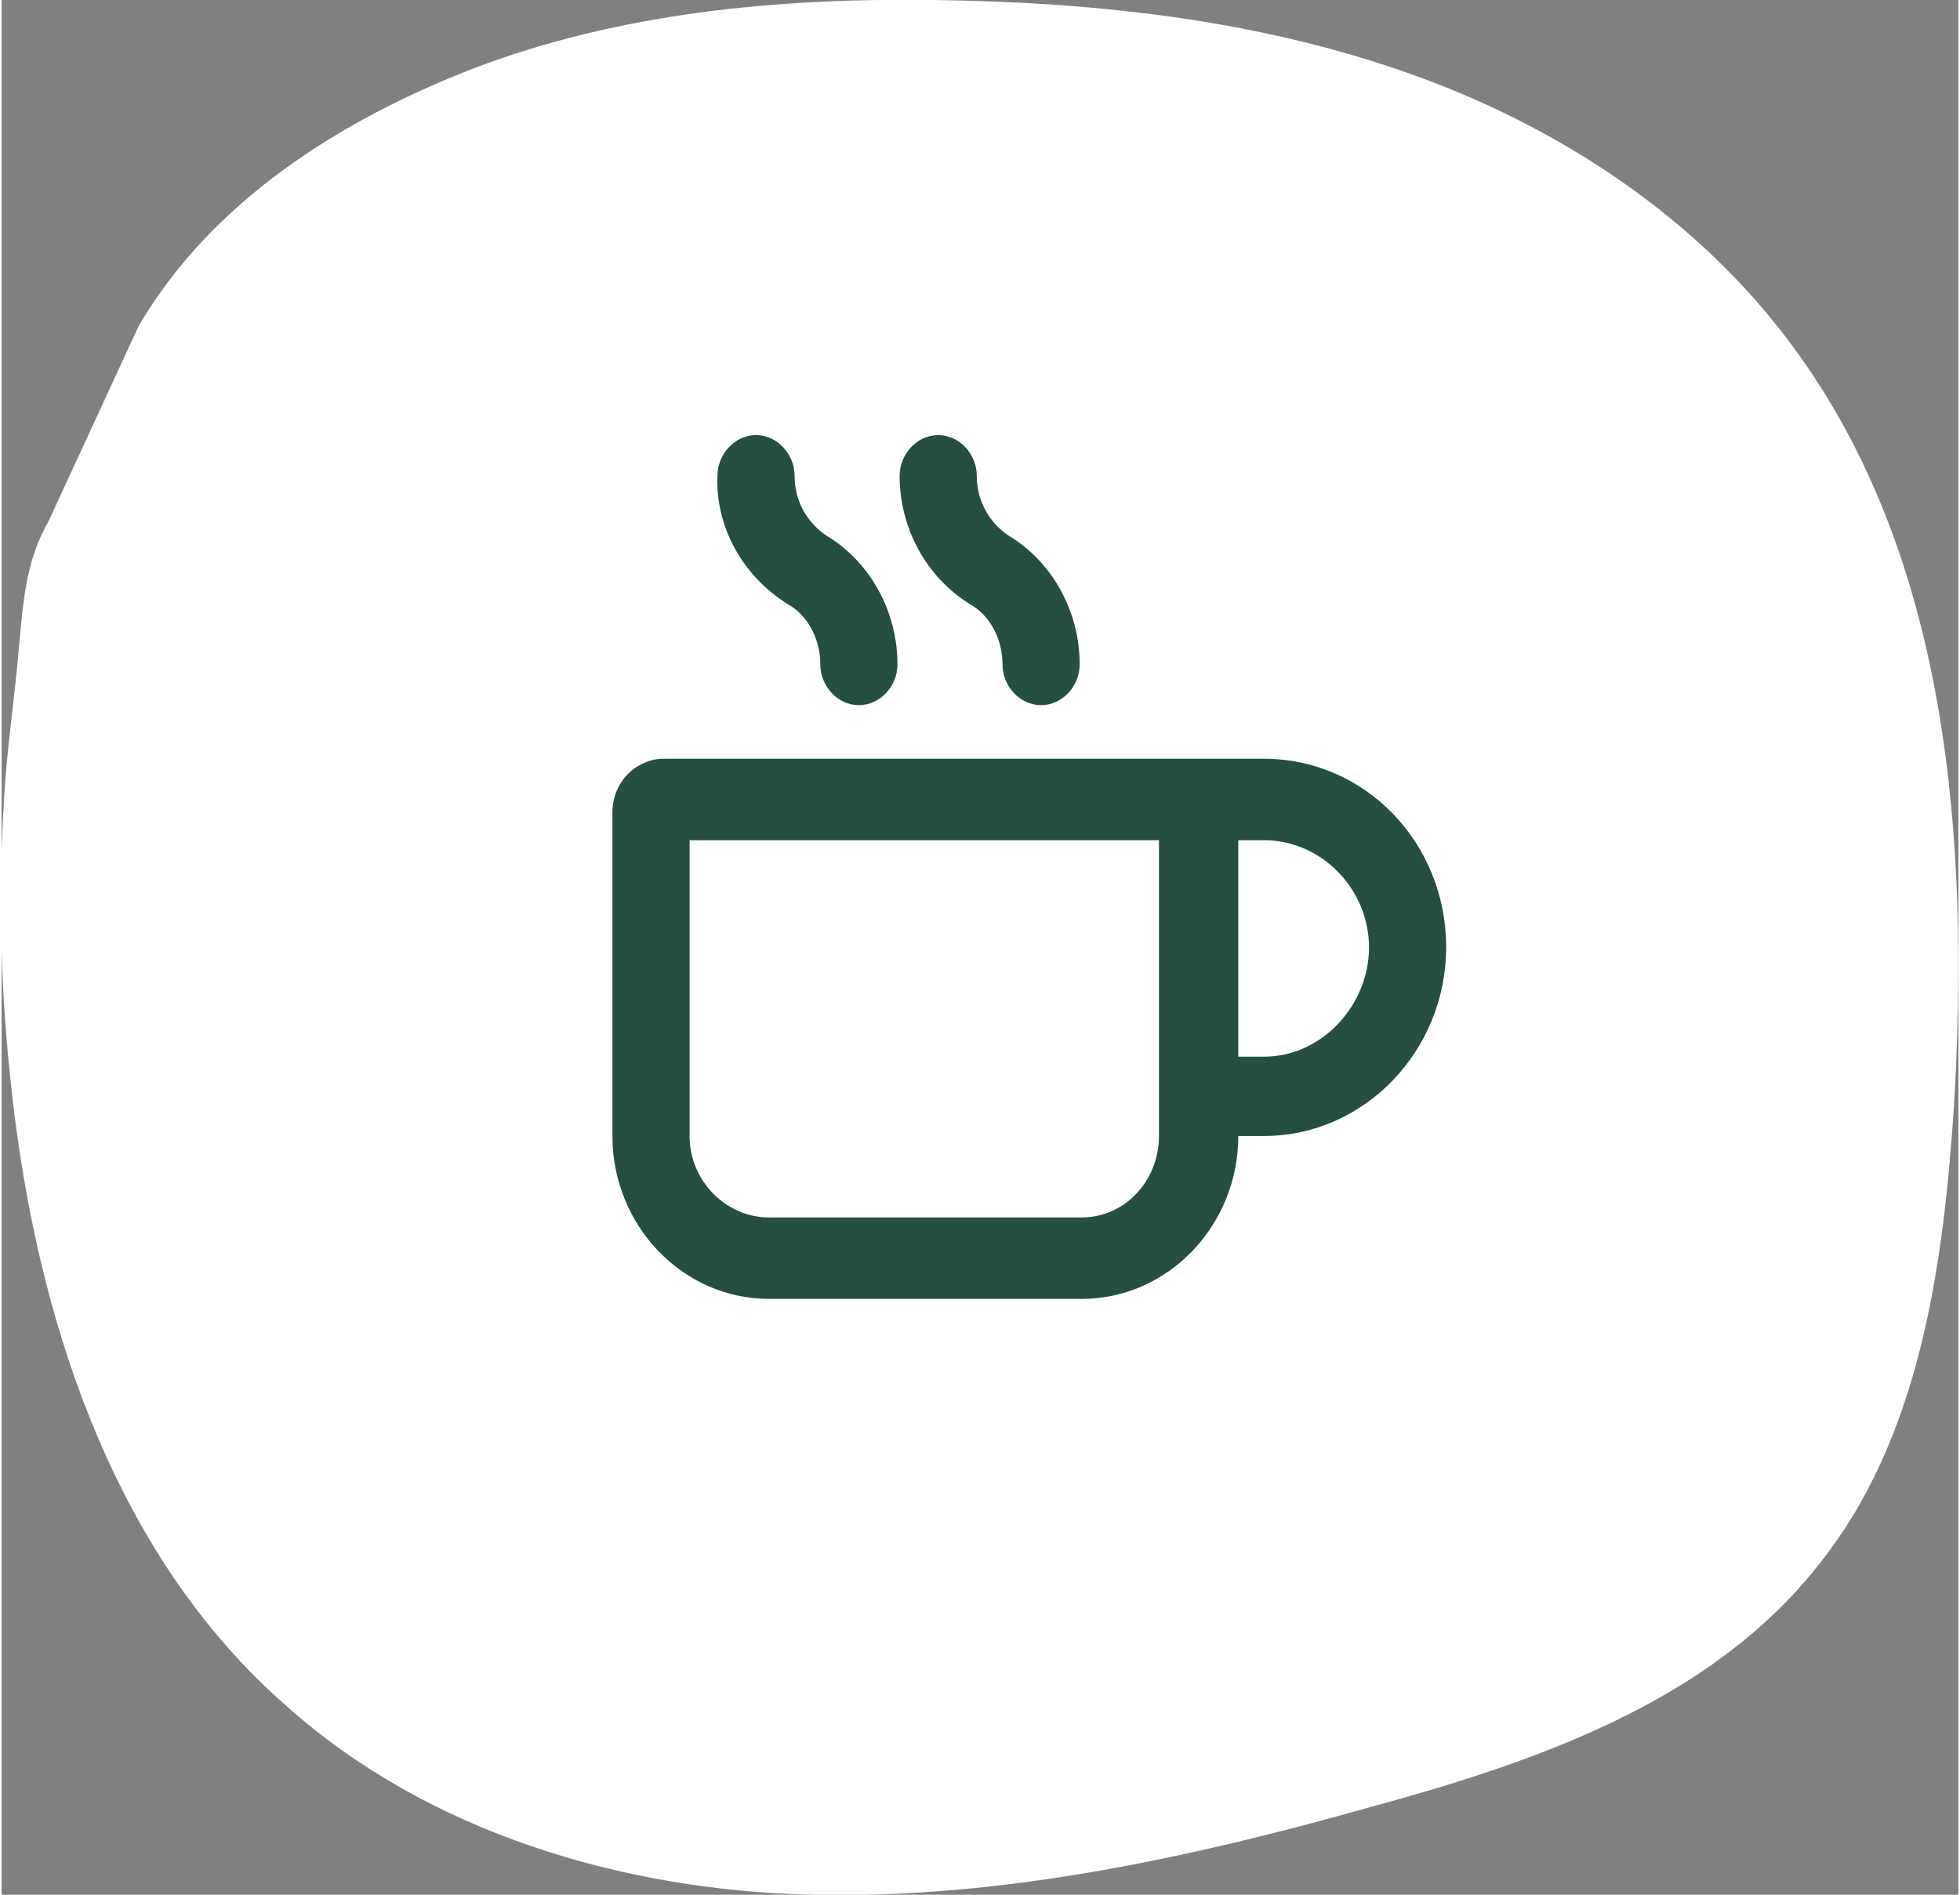
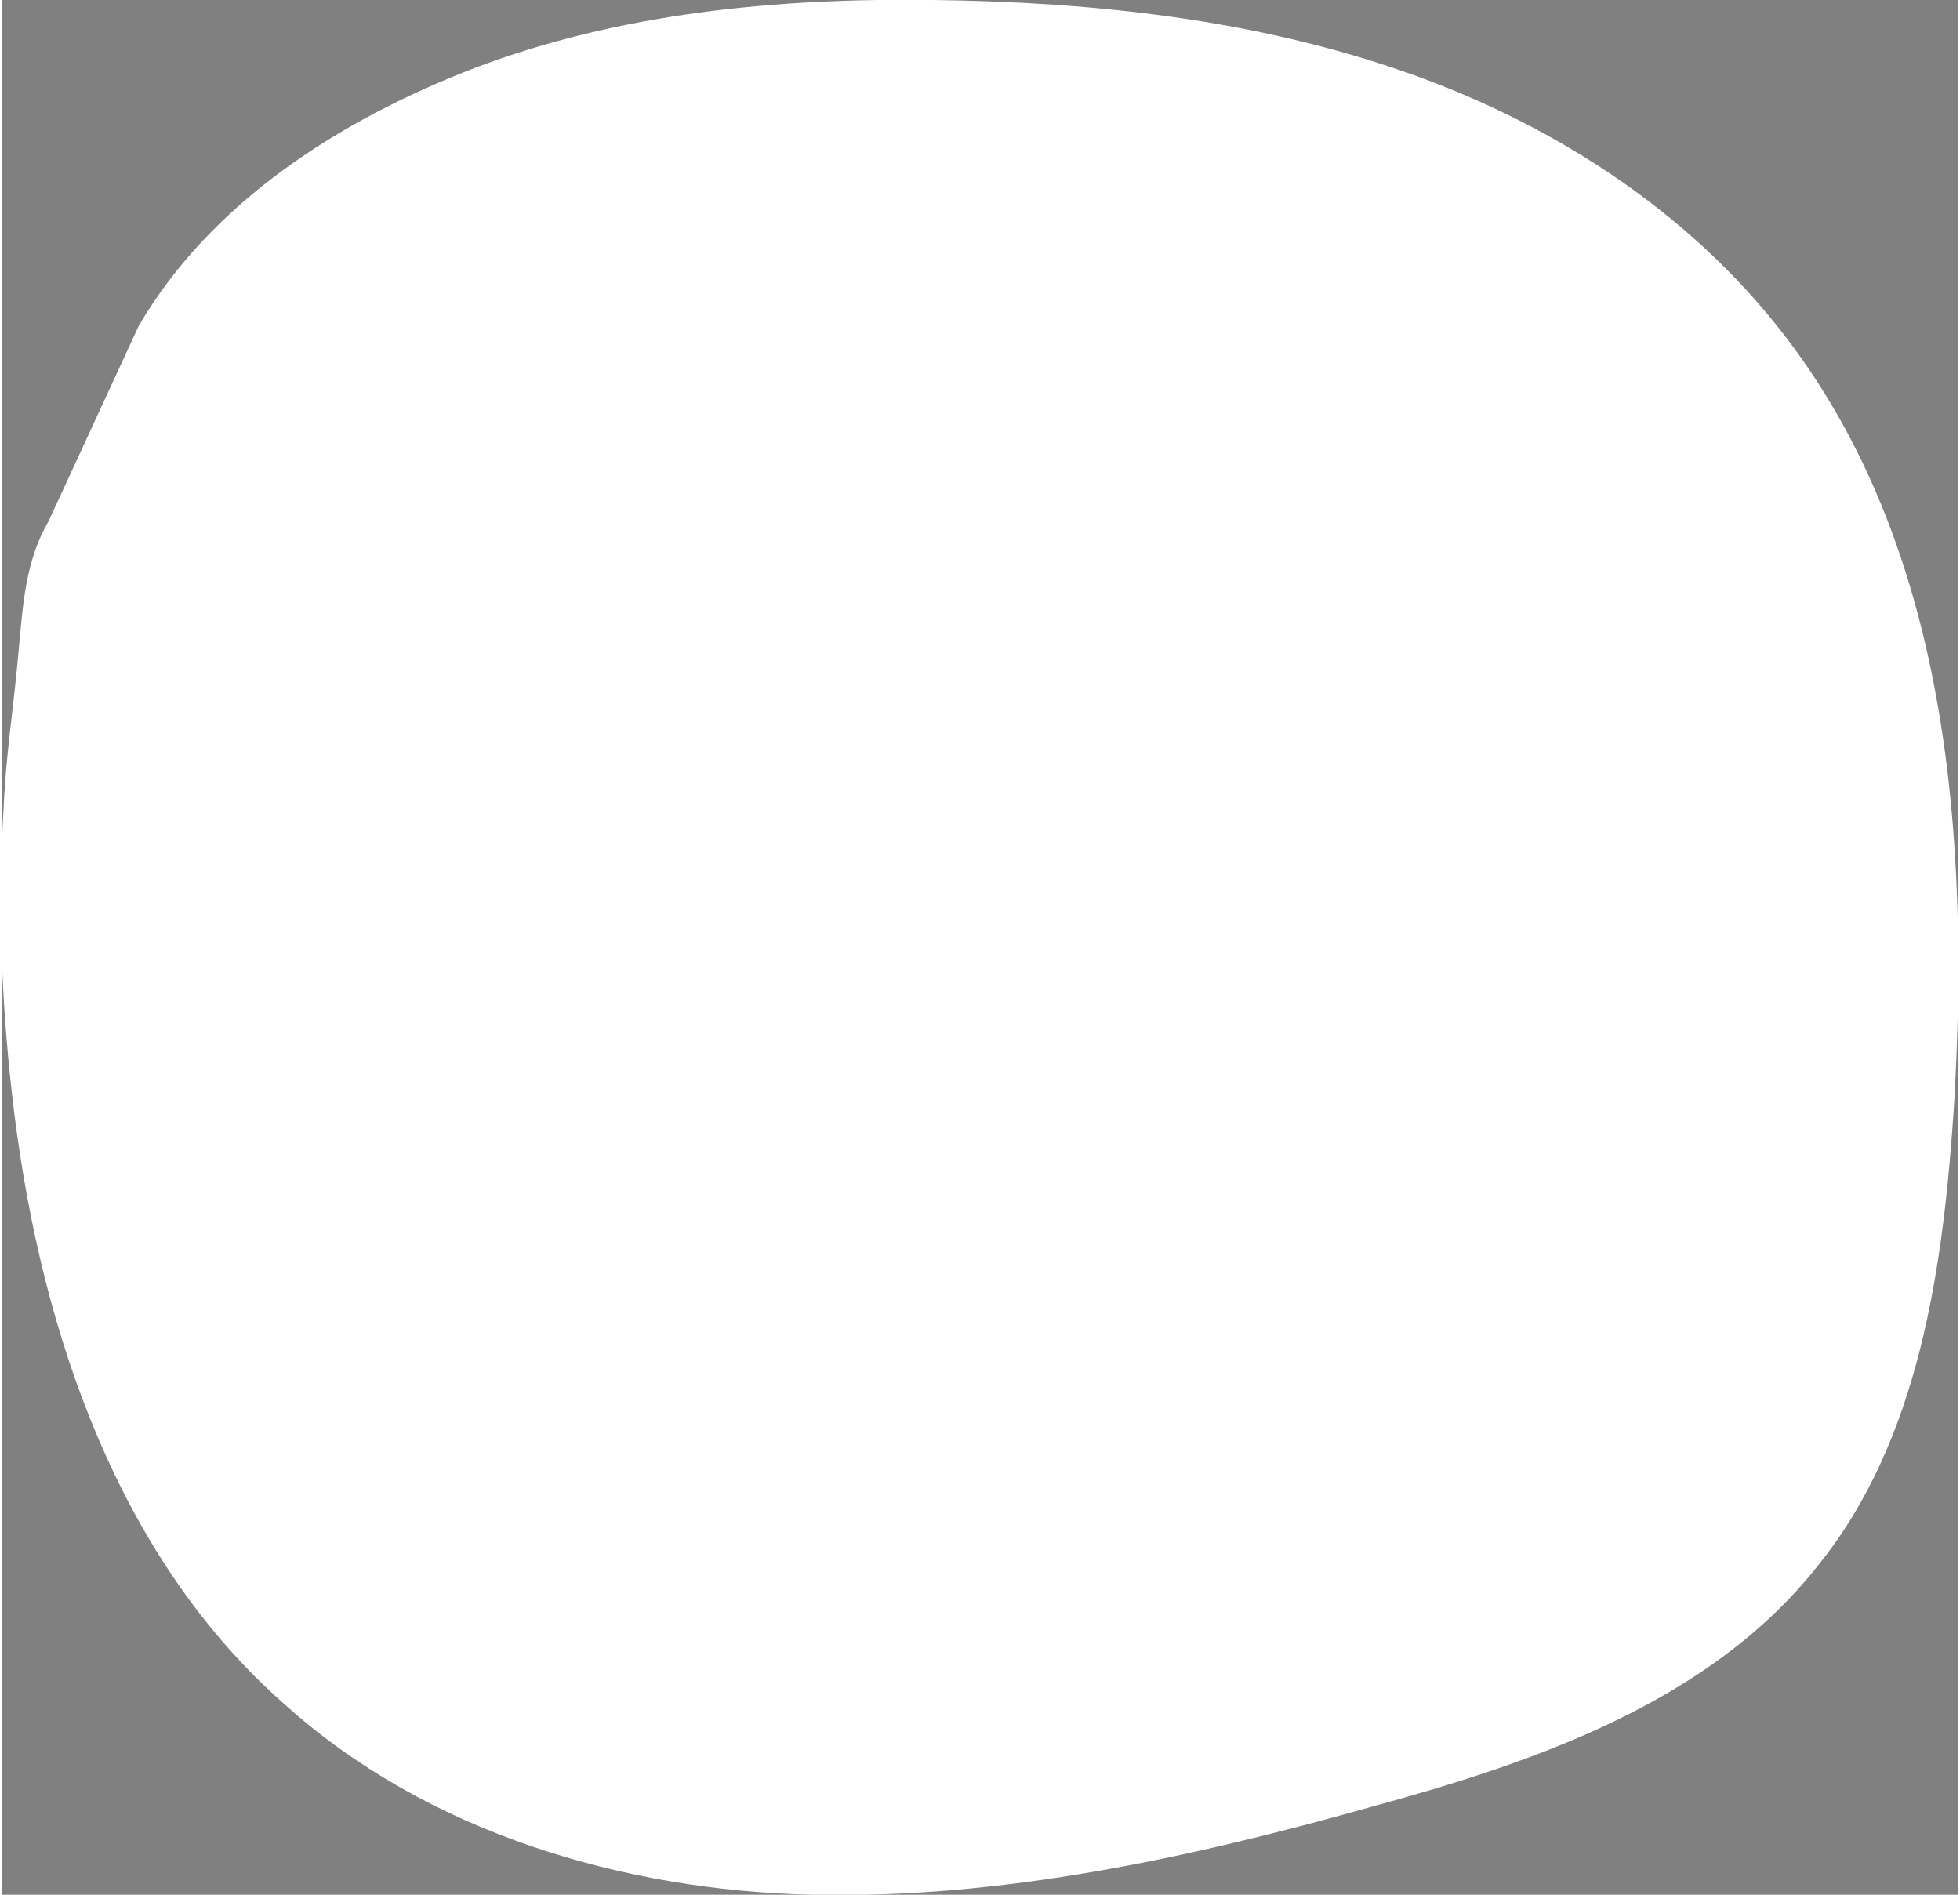
<svg xmlns="http://www.w3.org/2000/svg" xmlns:xlink="http://www.w3.org/1999/xlink" version="1.1" id="Ebene_1" x="0px" y="0px" viewBox="0 0 91.3 88.4" style="enable-background:new 0 0 91.3 88.4;" xml:space="preserve" width="120" height="116">
  <rect x="0" y="0" width="91.3" height="88.4" fill="#808080" stroke="none" />
  <style type="text/css">
	.st0{fill:#FFFFFF;}
	.st1{clip-path:url(#SVGID_00000067205877485150029930000013168957414204470920_);fill:#244F41;}
</style>
  <path class="st0" d="M6.4,15.2c3.4-5.8,9.4-9.6,15.6-12C28.8,0.6,36.2-0.1,43.5,0c7.5,0.1,15,0.9,22.1,3.4s13.6,6.8,18,12.8  c7.3,9.9,8.2,23.1,7.5,35.3c-0.5,7.6-1.6,15.7-6.4,21.6c-5,6.3-13.1,9.1-20.8,11.2c-8.5,2.4-17.3,4.3-26.1,4.1s-17.9-2.9-24.5-8.8  C5.5,72.8,1.9,62.3,0.6,52C0,47.2-0.2,42.4,0.1,37.6c0.1-2.4,0.5-4.9,0.7-7.3c0.2-2.1,0.3-4.1,1.4-6L6.4,15.2z" />
  <g>
    <defs>
-       <rect id="SVGID_1_" x="28.5" y="20.2" width="38.9" height="40.4" />
-     </defs>
+       </defs>
    <clipPath id="SVGID_00000110430064887156265710000011248635471982871215_">
      <use xlink:href="#SVGID_1_" style="overflow:visible;" />
    </clipPath>
-     <path style="clip-path:url(#SVGID_00000110430064887156265710000011248635471982871215_);fill:#244F41;" d="M45.2,28.2   c0.9,0.5,1.5,1.6,1.5,2.8c0,1,0.8,1.9,1.8,1.9c1,0,1.8-0.9,1.8-1.9c0-2.5-1.3-4.8-3.3-6c-0.9-0.6-1.5-1.6-1.5-2.8   c0-1-0.8-1.9-1.8-1.9c-1,0-1.8,0.9-1.8,1.9C41.9,24.6,43.1,26.9,45.2,28.2 M36.7,28.2c0.9,0.5,1.5,1.6,1.5,2.8c0,1,0.8,1.9,1.8,1.9   c1,0,1.8-0.9,1.8-1.9c0-2.5-1.3-4.8-3.3-6c-0.9-0.6-1.5-1.6-1.5-2.8c0-1-0.8-1.9-1.8-1.9c-1,0-1.8,0.9-1.8,1.9   C33.3,24.6,34.6,26.9,36.7,28.2 M58.9,49.3h-1.2V39.2h1.2c2.7,0,4.9,2.3,4.9,5S61.6,49.3,58.9,49.3 M54,53c0,2.1-1.6,3.8-3.6,3.8   H35.8c-2,0-3.7-1.7-3.7-3.8V39.2H54V53z M58.9,35.4h-28c-1.3,0-2.4,1.1-2.4,2.5V53c0,4.2,3.3,7.6,7.3,7.6h14.6c4,0,7.3-3.4,7.3-7.6   h1.2c4.7,0,8.5-4,8.5-8.8C67.4,39.3,63.6,35.4,58.9,35.4" />
  </g>
</svg>